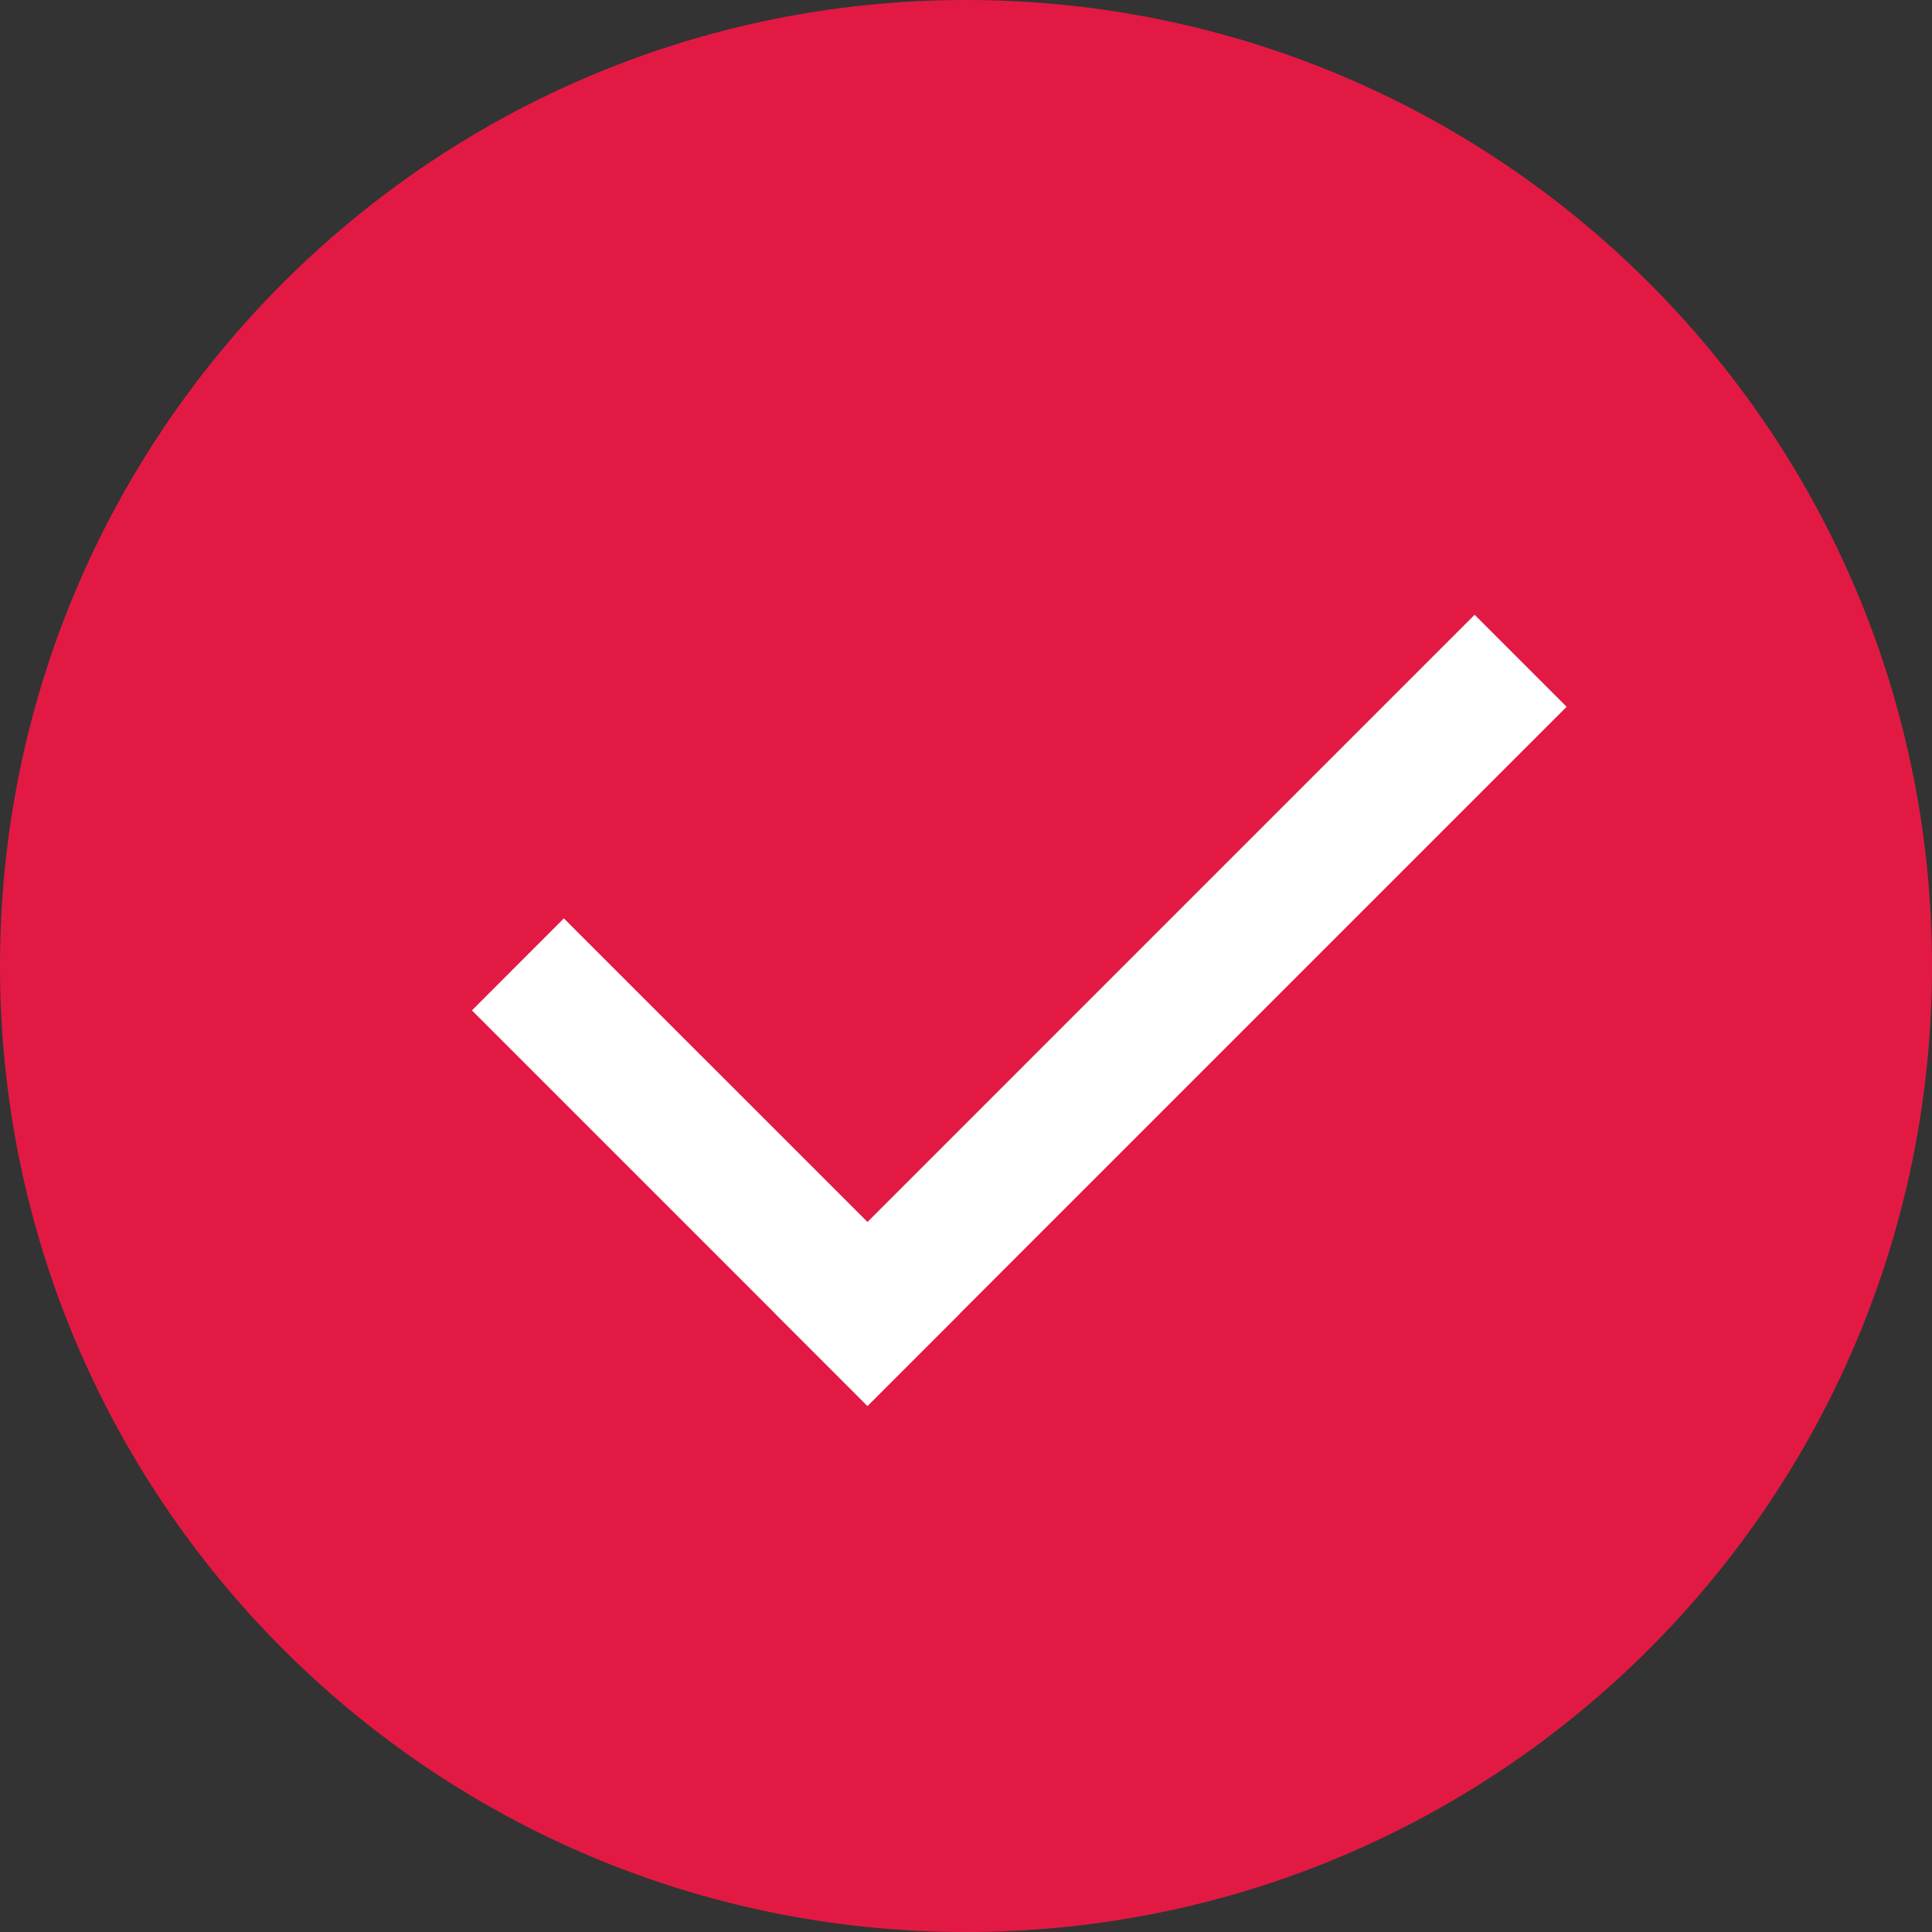
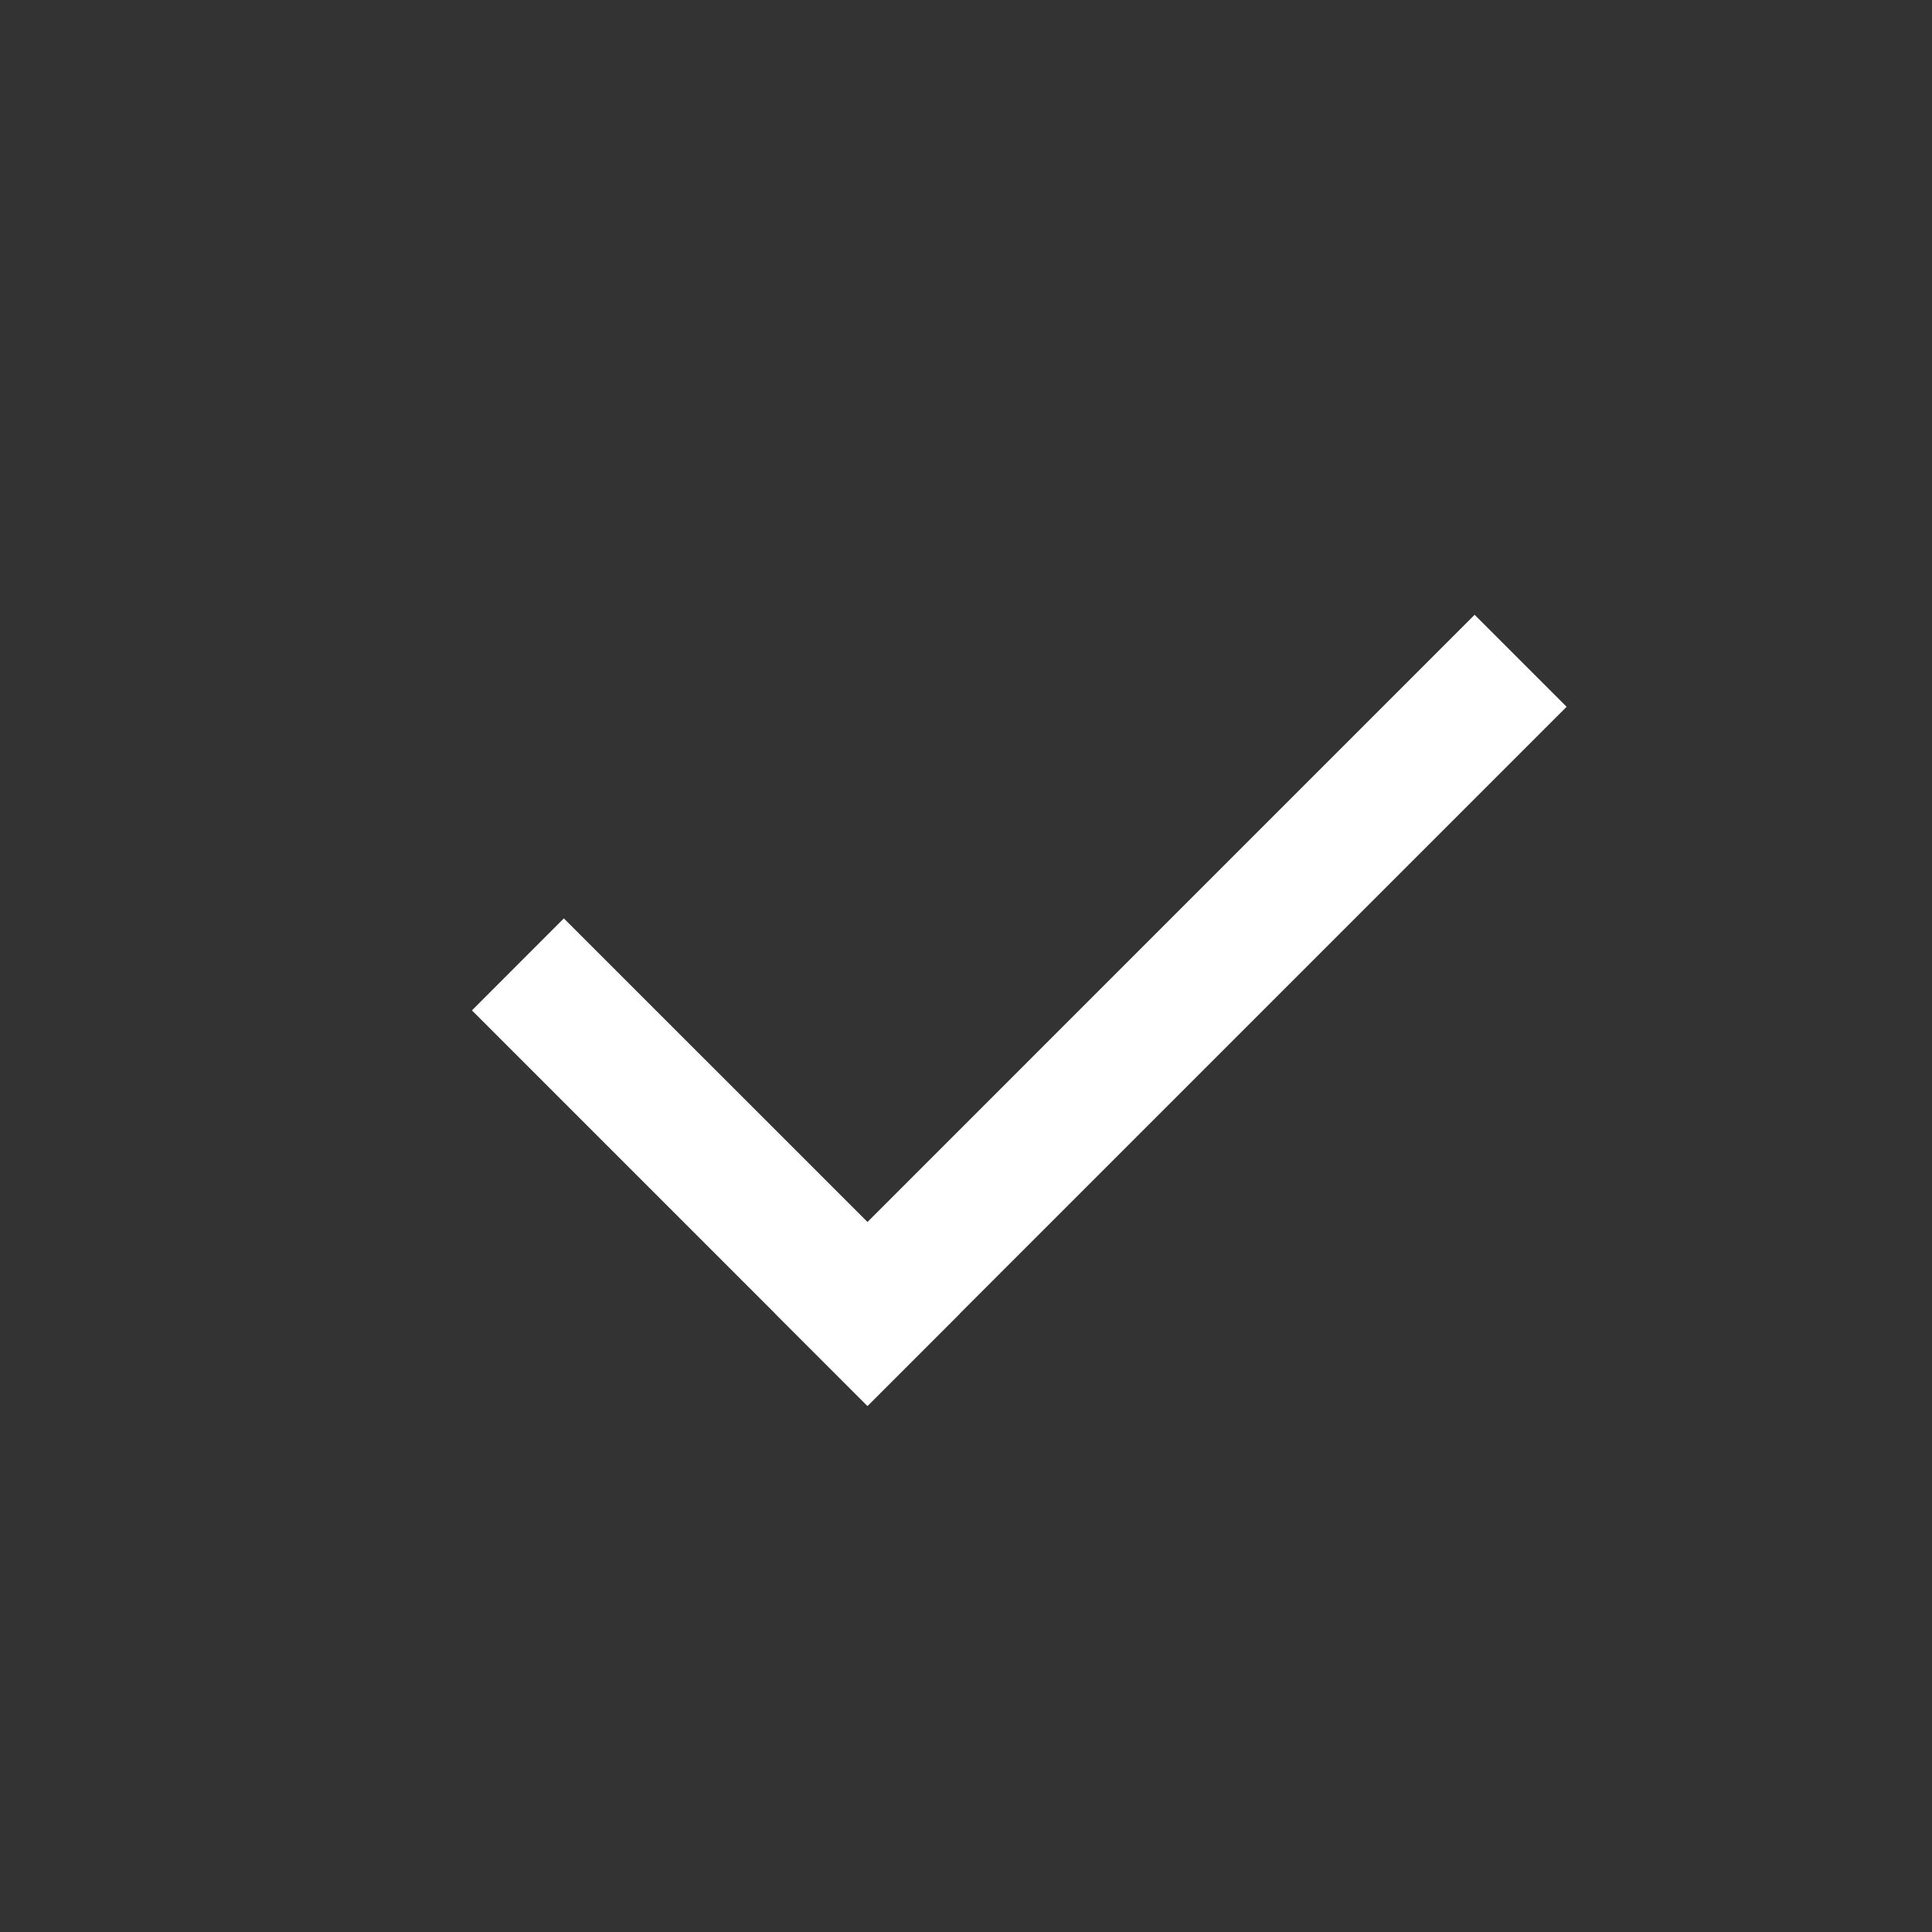
<svg xmlns="http://www.w3.org/2000/svg" width="34px" height="34px" viewBox="0 0 34 34" version="1.1">
  <rect x="0" y="0" width="34" height="34" fill="#333333" stroke="none" />
  <title>icon_selected_red</title>
  <desc>Created with Sketch.</desc>
  <g id="icon_selected_red" stroke="none" stroke-width="1" fill="none" fill-rule="evenodd">
    <g id="Page-1-Copy-2">
-       <path d="M34,17 C34,26.389 26.389,34 17,34 C7.611,34 0,26.389 0,17 C0,7.611 7.611,0 17,0 C26.389,0 34,7.611 34,17 Z" id="Fill-1" fill="#E21A43" />
      <polygon id="Fill-3" stroke="#FFFFFF" stroke-width="0.4" fill="#FFFFFF" points="8.588 17.781 9.923 16.445 16.602 23.123 15.266 24.459" />
      <polygon id="Fill-5" stroke="#FFFFFF" stroke-width="0.4" fill="#FFFFFF" points="13.931 23.123 25.951 11.102 27.287 12.438 15.266 24.459" />
    </g>
  </g>
</svg>